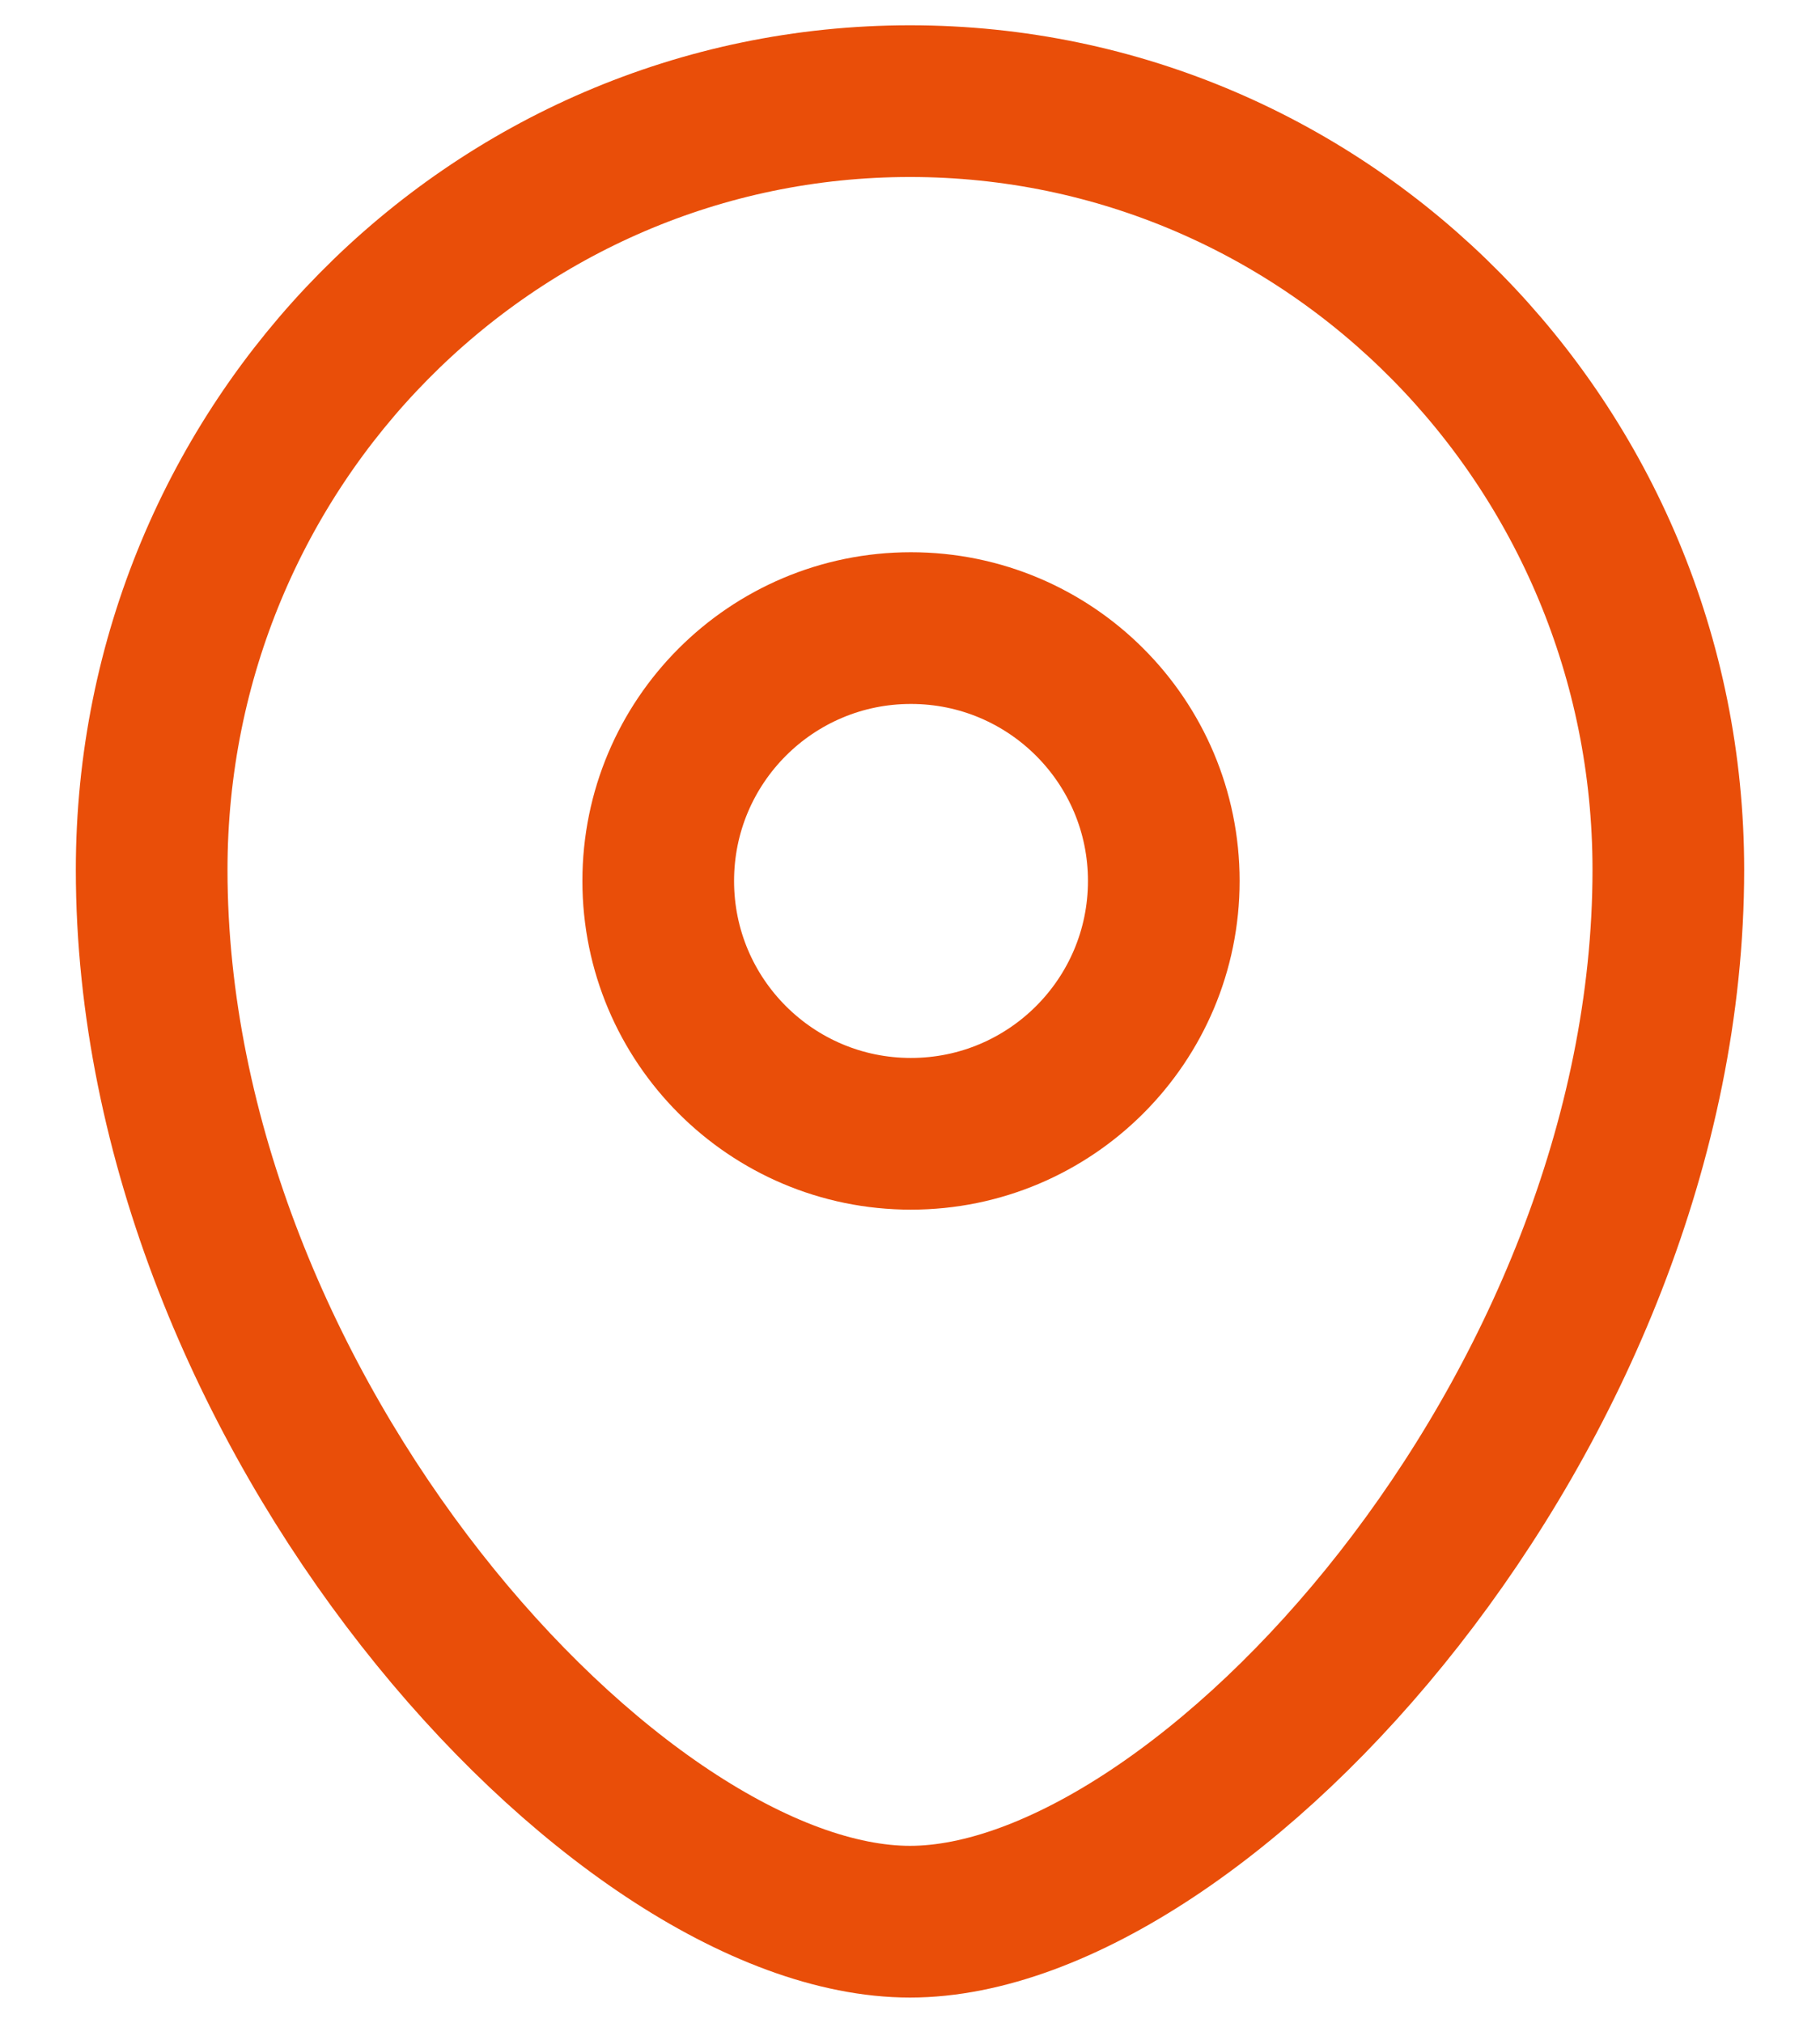
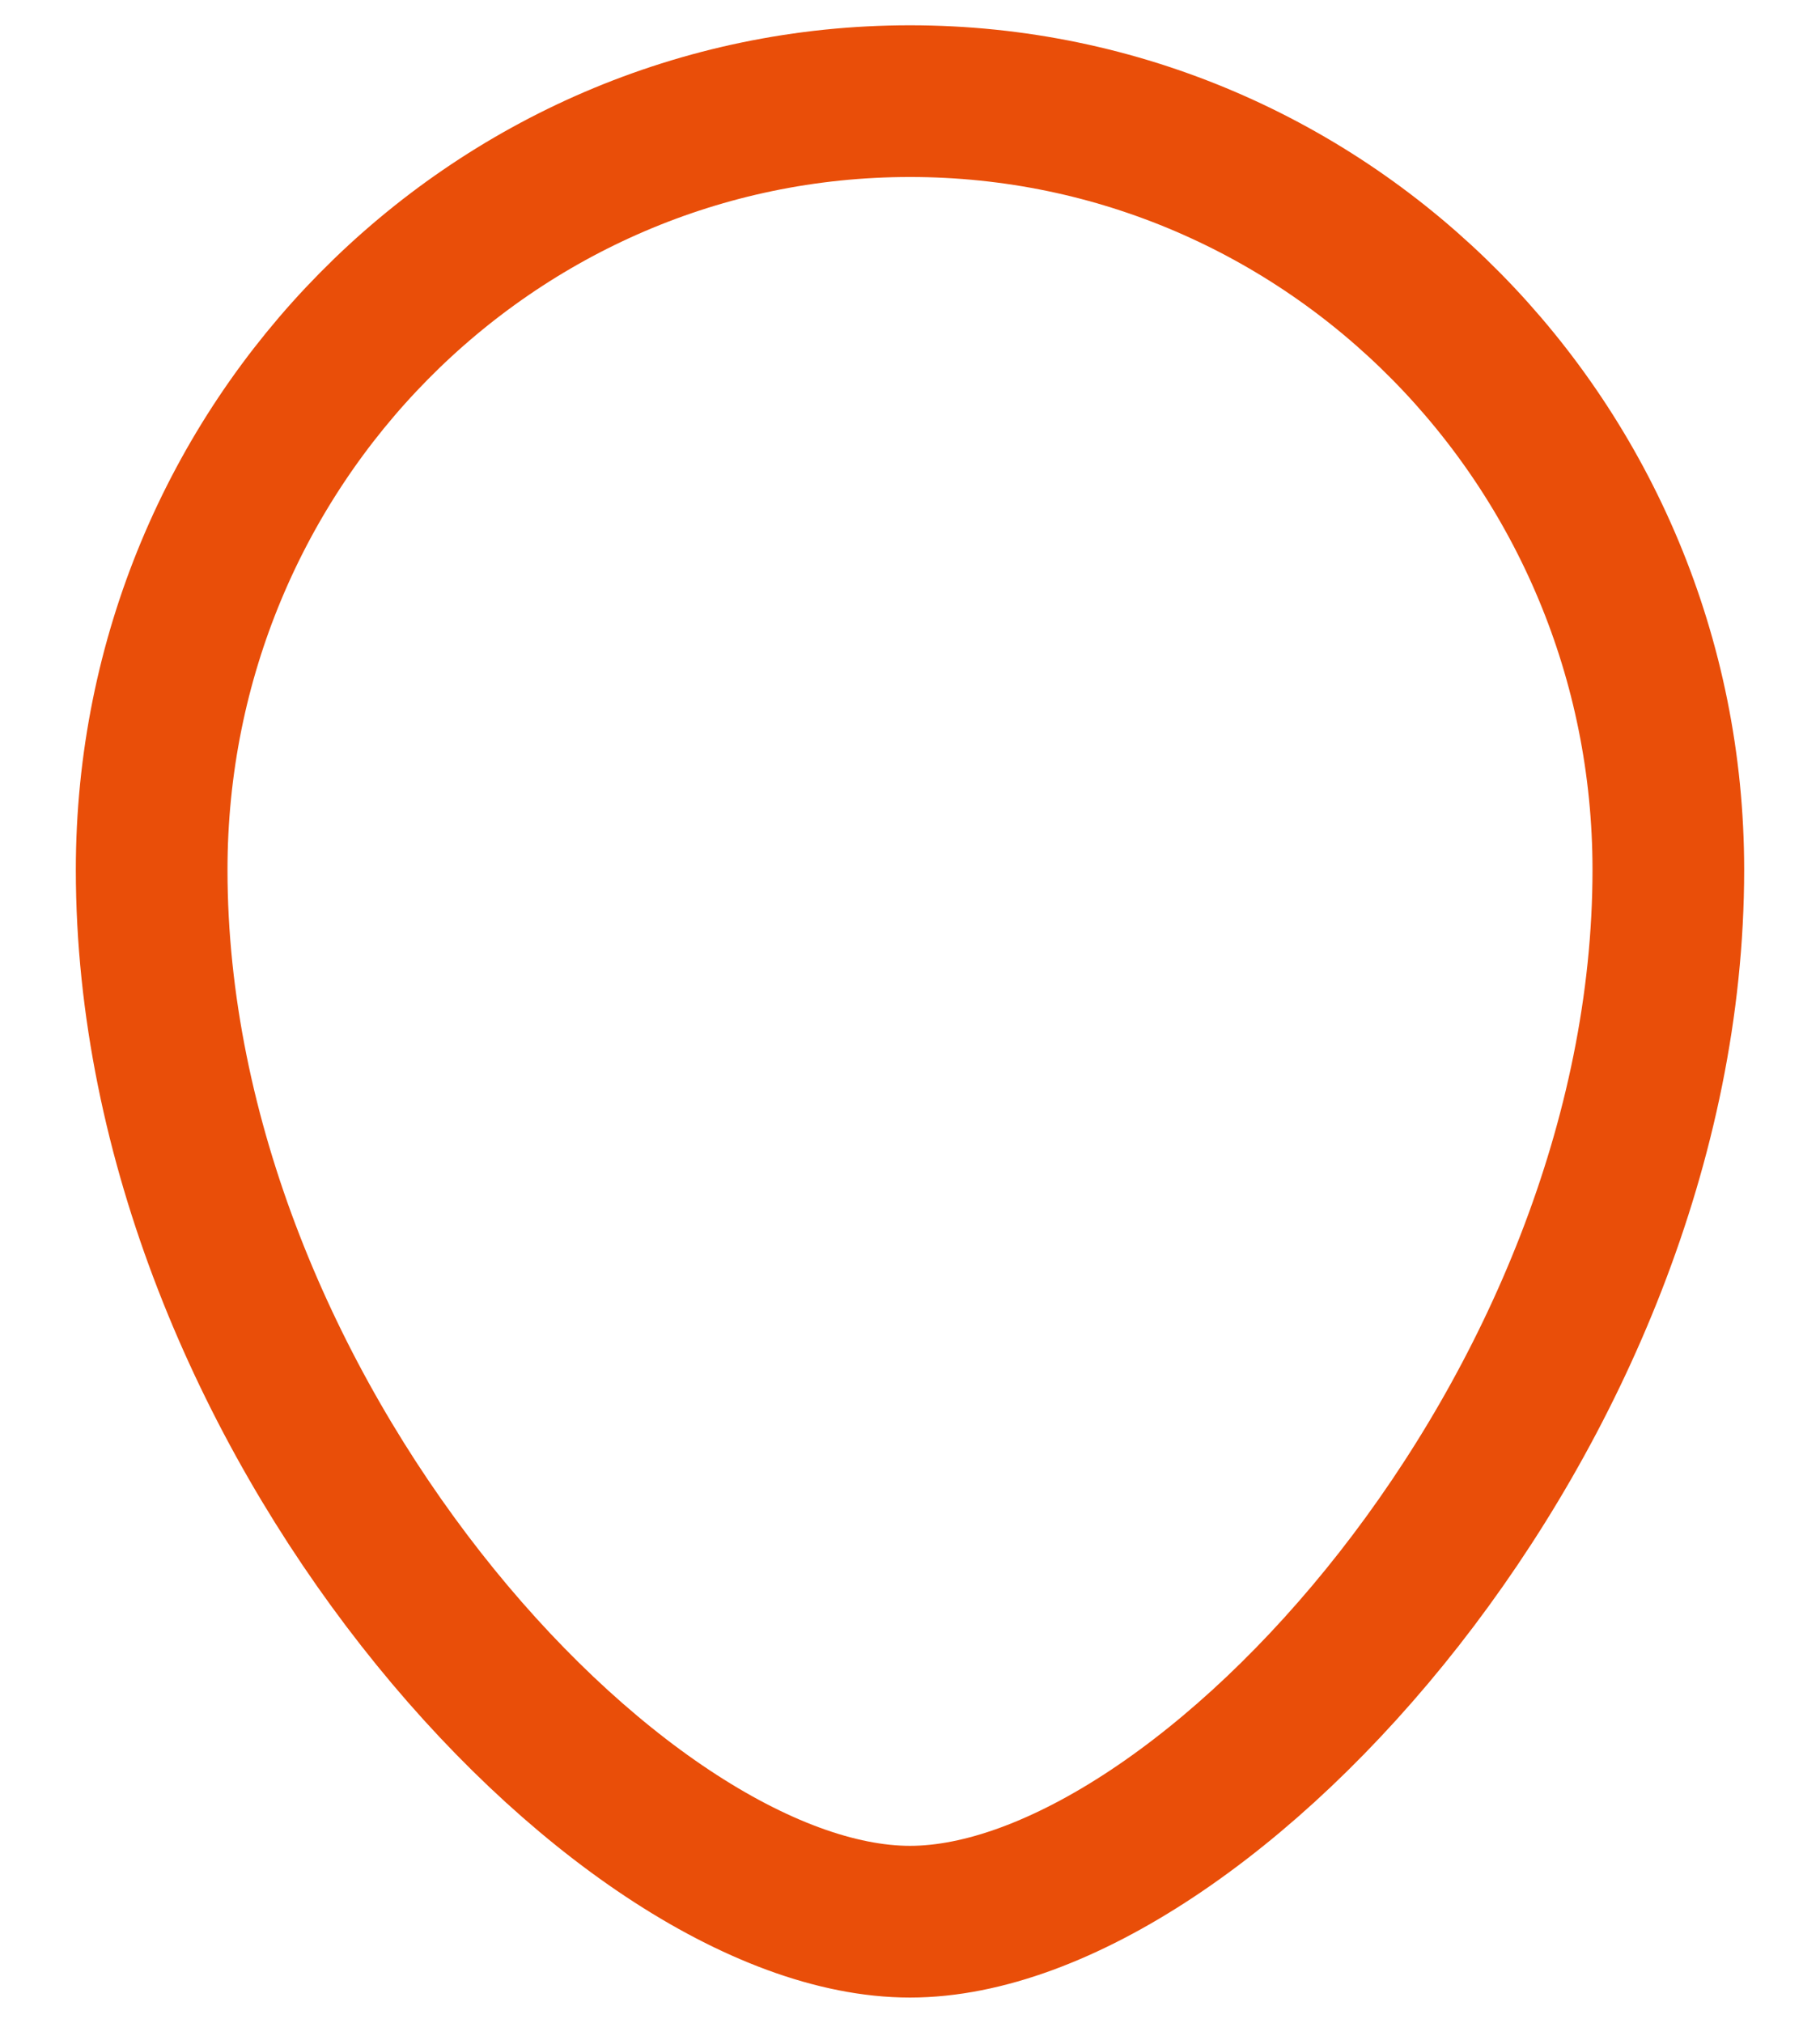
<svg xmlns="http://www.w3.org/2000/svg" width="18" height="20" viewBox="0 0 18 20" fill="none">
-   <path fill-rule="evenodd" clip-rule="evenodd" d="M11.51 8.71C11.51 7.329 10.39 6.21 9.009 6.21C7.629 6.21 6.51 7.329 6.51 8.71C6.51 10.091 7.629 11.21 9.009 11.21C10.39 11.21 11.51 10.091 11.51 8.71Z" stroke="#E94E09" stroke-width="1.5" stroke-linecap="round" stroke-linejoin="round" />
-   <path fill-rule="evenodd" clip-rule="evenodd" d="M9 19C6.101 19 1.5 13.959 1.5 8.599C1.5 4.402 4.857 1 9 1C13.142 1 16.5 4.402 16.5 8.599C16.5 13.959 11.899 19 9 19Z" stroke="#E94E09" stroke-width="1.5" stroke-linecap="round" stroke-linejoin="round" />
+   <path fill-rule="evenodd" clip-rule="evenodd" d="M9 19C6.101 19 1.5 13.959 1.5 8.599C1.5 4.402 4.857 1 9 1C13.142 1 16.5 4.402 16.5 8.599C16.5 13.959 11.899 19 9 19" stroke="#E94E09" stroke-width="1.5" stroke-linecap="round" stroke-linejoin="round" />
</svg>